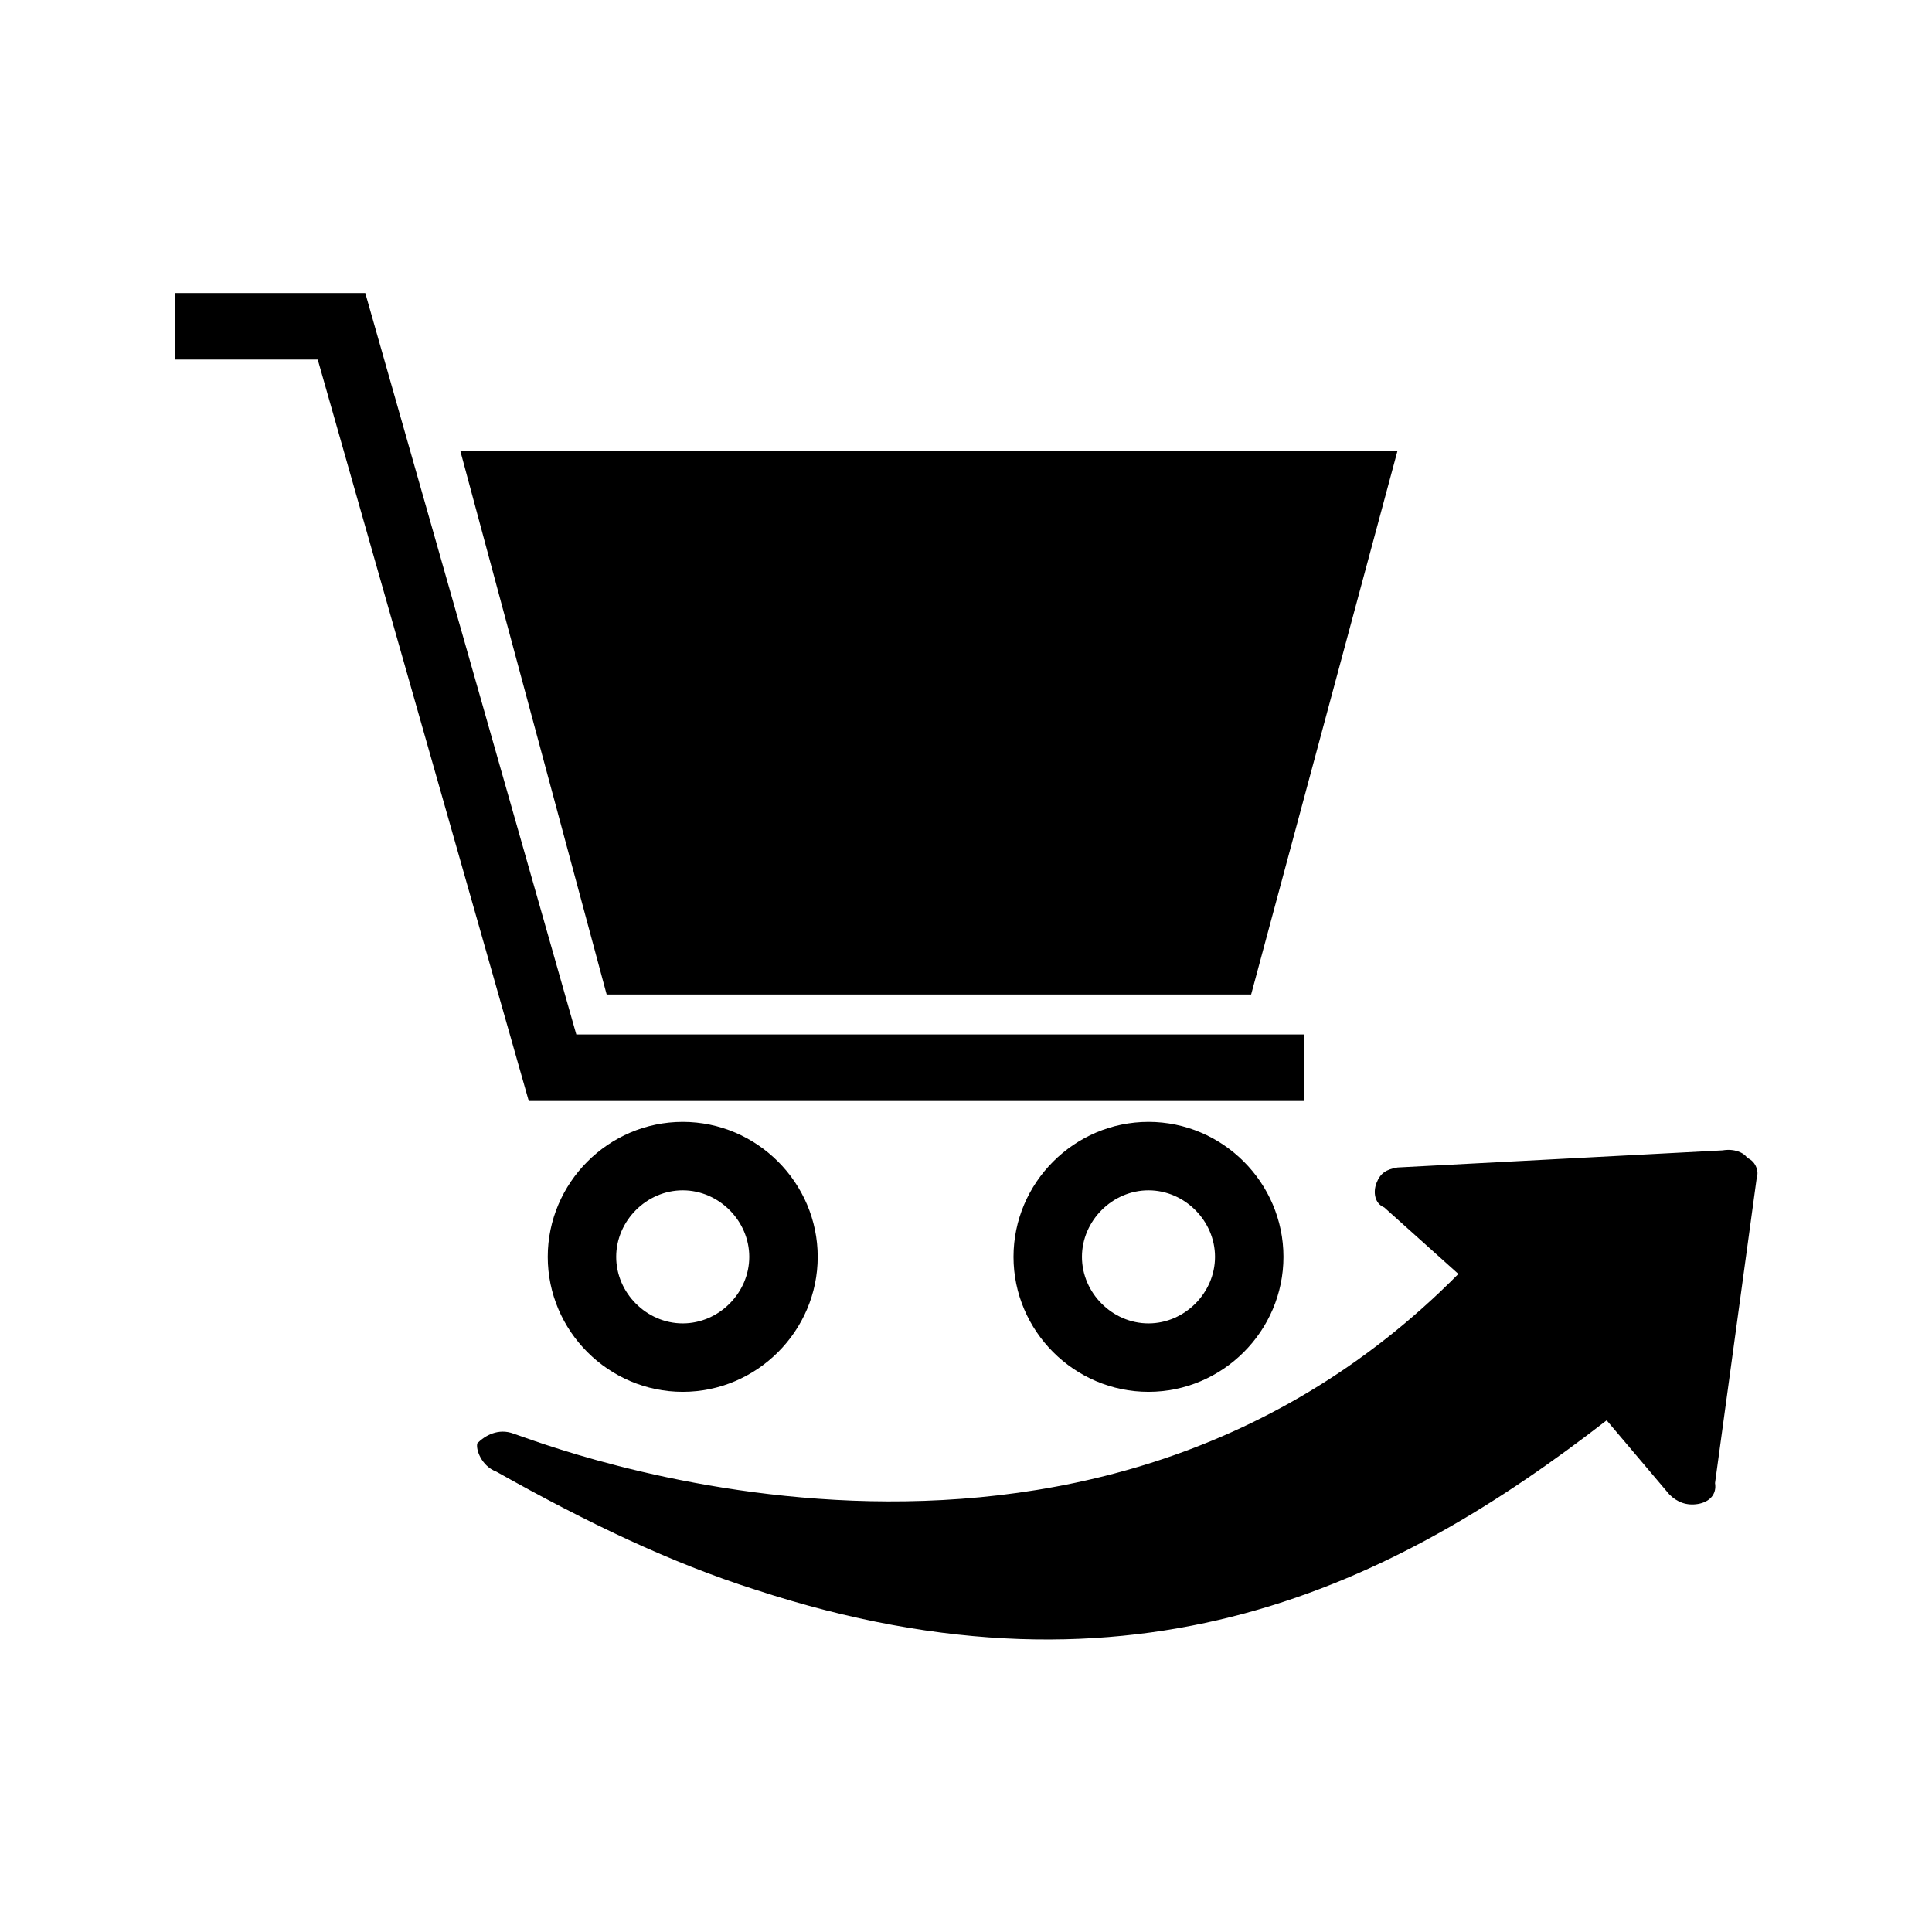
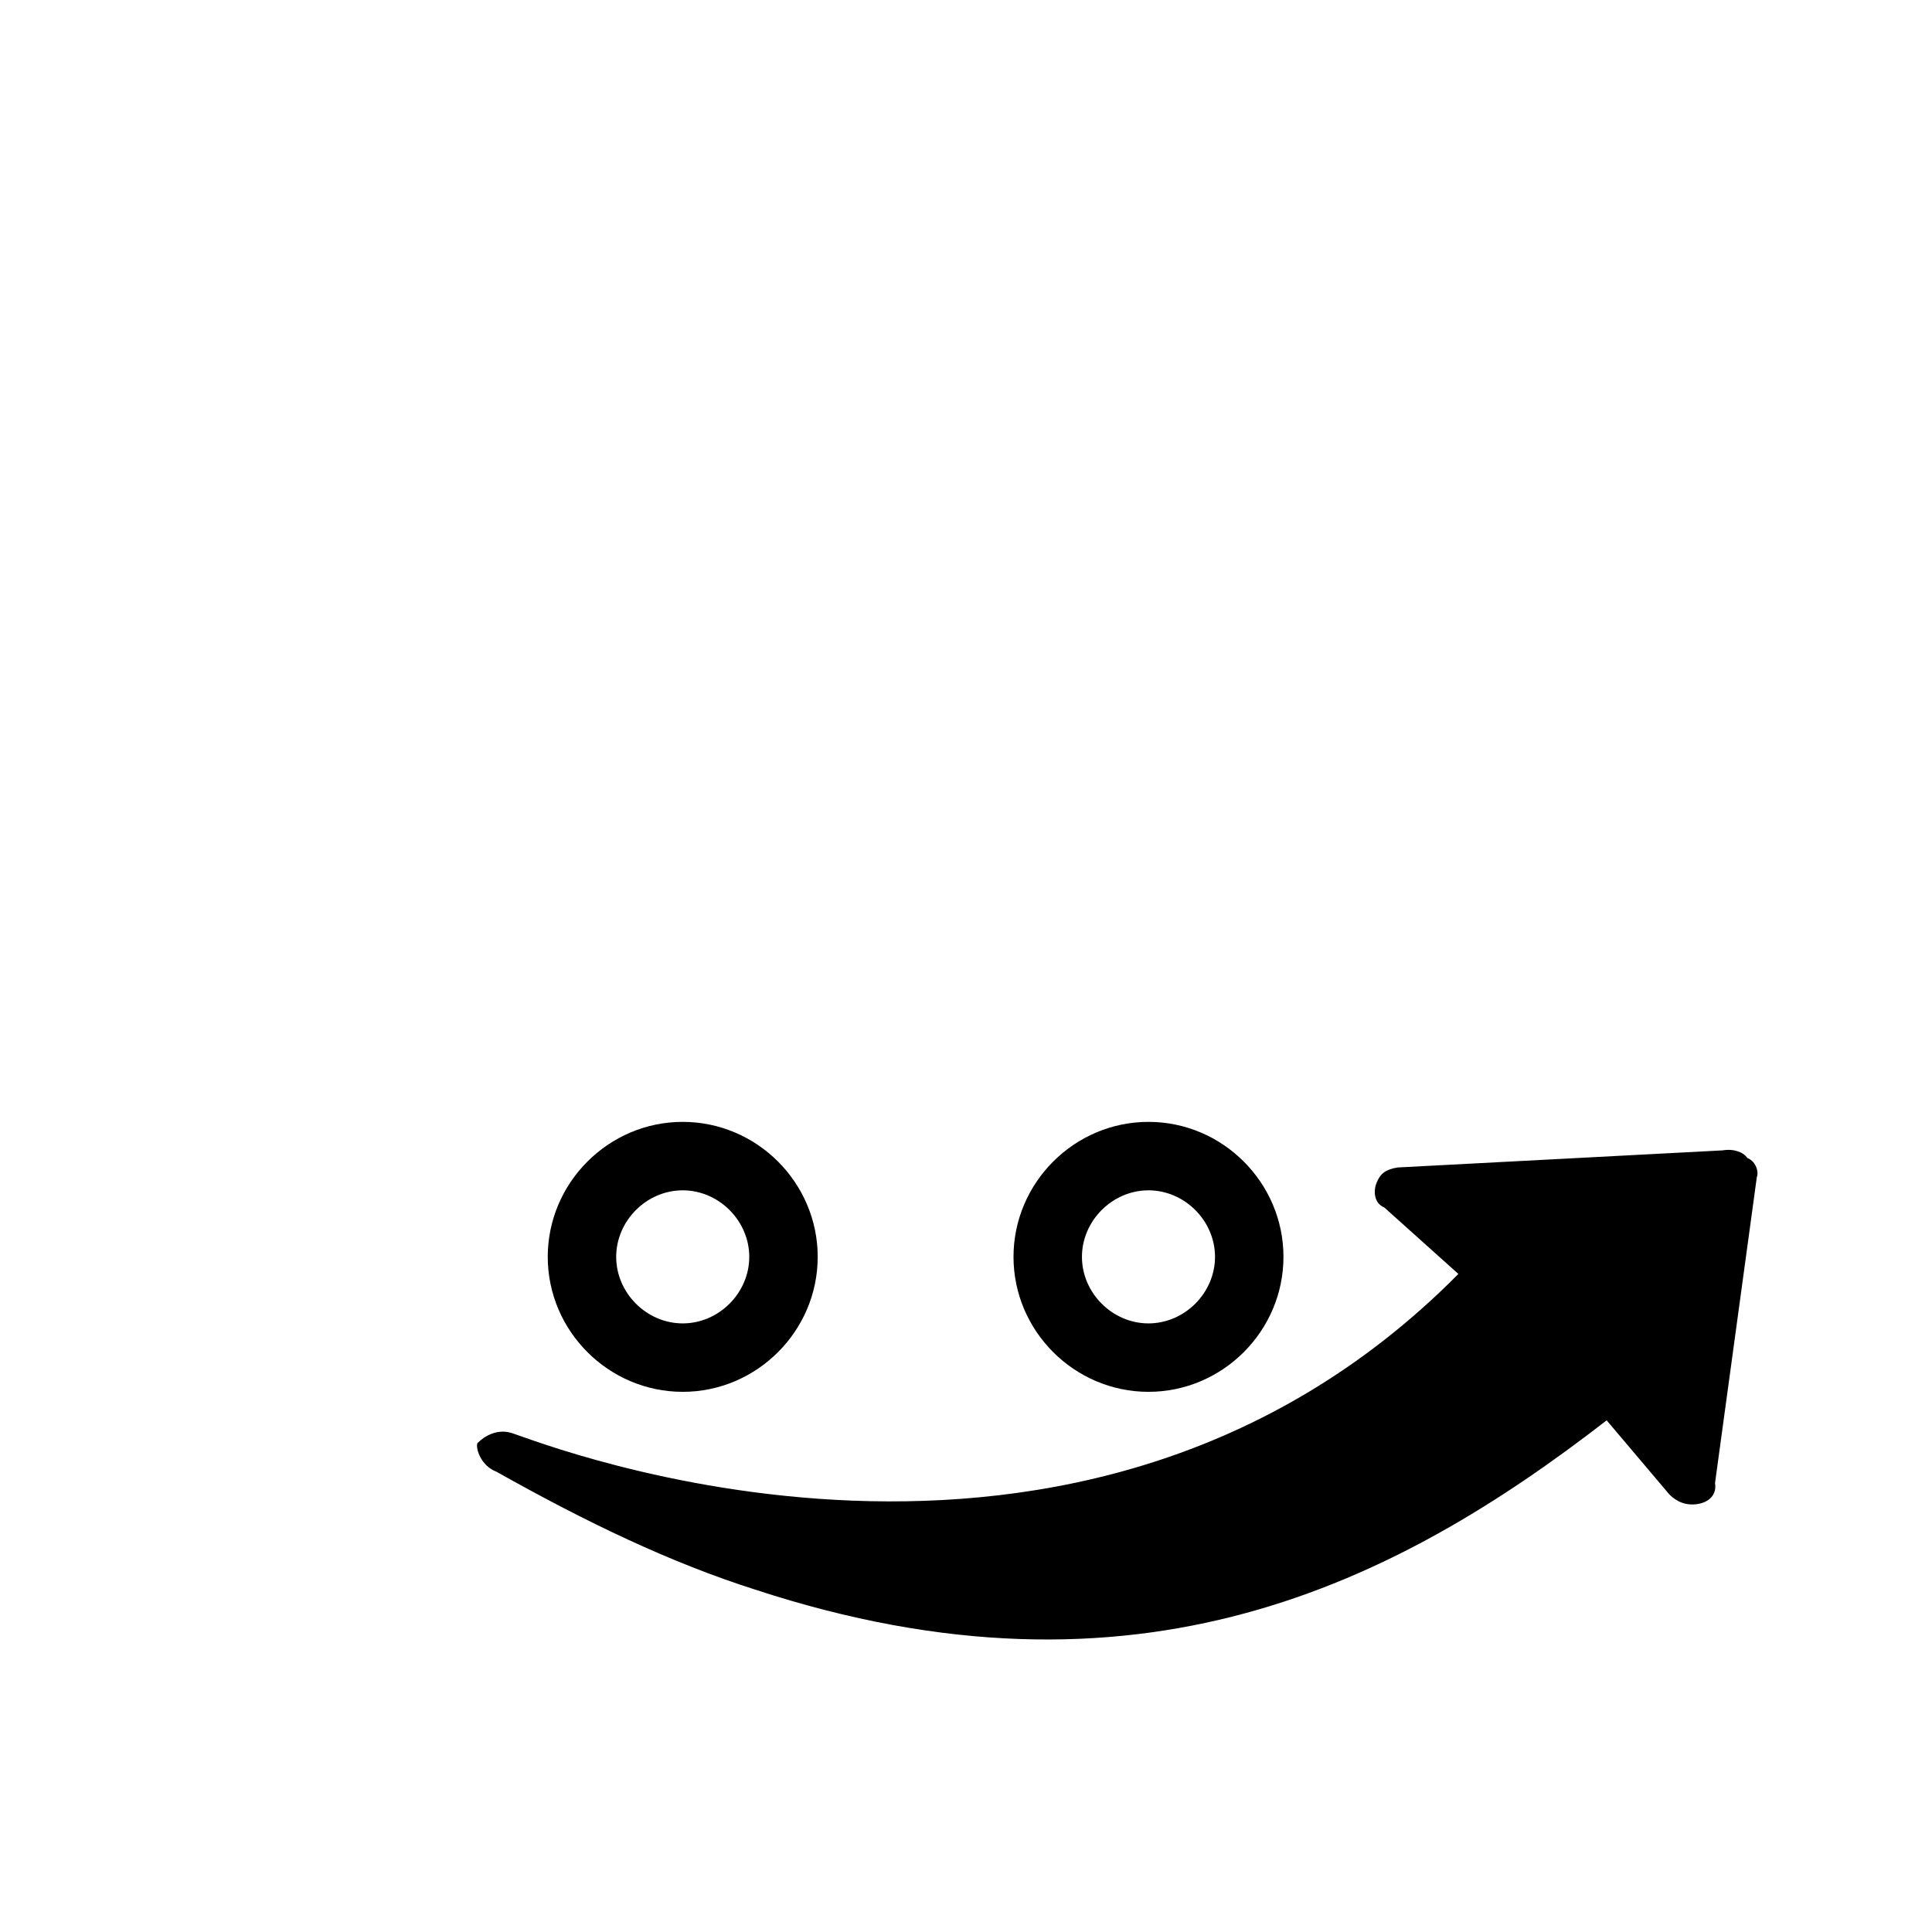
<svg xmlns="http://www.w3.org/2000/svg" fill="#000000" width="800px" height="800px" version="1.1" viewBox="144 144 512 512">
  <g>
-     <path d="m489.68 418.14v17.633h-205.55l-55.922-196.48h-37.785v-17.637h50.379l55.926 196.49z" />
    <path d="m324.93 512.85c-19.648 0-35.77-16.121-35.77-35.77 0-19.648 16.121-35.77 35.77-35.77 19.648 0 35.77 16.121 35.77 35.77 0.004 19.648-16.121 35.77-35.77 35.77zm0-53.402c-9.574 0-17.633 8.062-17.633 17.633 0 9.574 8.062 17.633 17.633 17.633 9.574 0 17.633-8.062 17.633-17.633 0-9.574-8.059-17.633-17.633-17.633z" />
    <path d="m448.36 512.85c-19.648 0-35.77-16.121-35.77-35.77 0-19.648 16.121-35.77 35.77-35.77 19.648 0 35.77 16.121 35.77 35.77 0 19.648-16.121 35.77-35.77 35.77zm0-53.402c-9.574 0-17.633 8.062-17.633 17.633 0 9.574 8.062 17.633 17.633 17.633 9.574 0 17.633-8.062 17.633-17.633 0-9.574-8.059-17.633-17.633-17.633z" />
-     <path d="m397.98 263.46h-132l38.793 144.09h170.79l38.793-144.09z" />
    <path d="m270.52 526.45c2.016-2.016 5.543-4.031 9.574-2.519 6.551 2.016 149.63 59.449 250.39-42.32l-19.652-17.633c-2.519-1.008-3.023-4.031-2.016-6.551 1.008-2.519 2.519-3.527 5.543-4.031l86.152-4.535c3.023-0.504 5.543 0.504 6.551 2.016 2.519 1.008 3.023 4.031 2.519 5.039l-11.082 81.113c0.504 3.023-1.512 5.039-4.535 5.543-3.023 0.504-5.543-0.504-7.559-2.519l-16.625-19.648c-55.922 43.328-124.44 78.09-225.71 44.84-22.168-7.055-44.336-17.633-68.52-31.234-4.031-1.512-5.543-6.047-5.039-7.559z" />
  </g>
</svg>